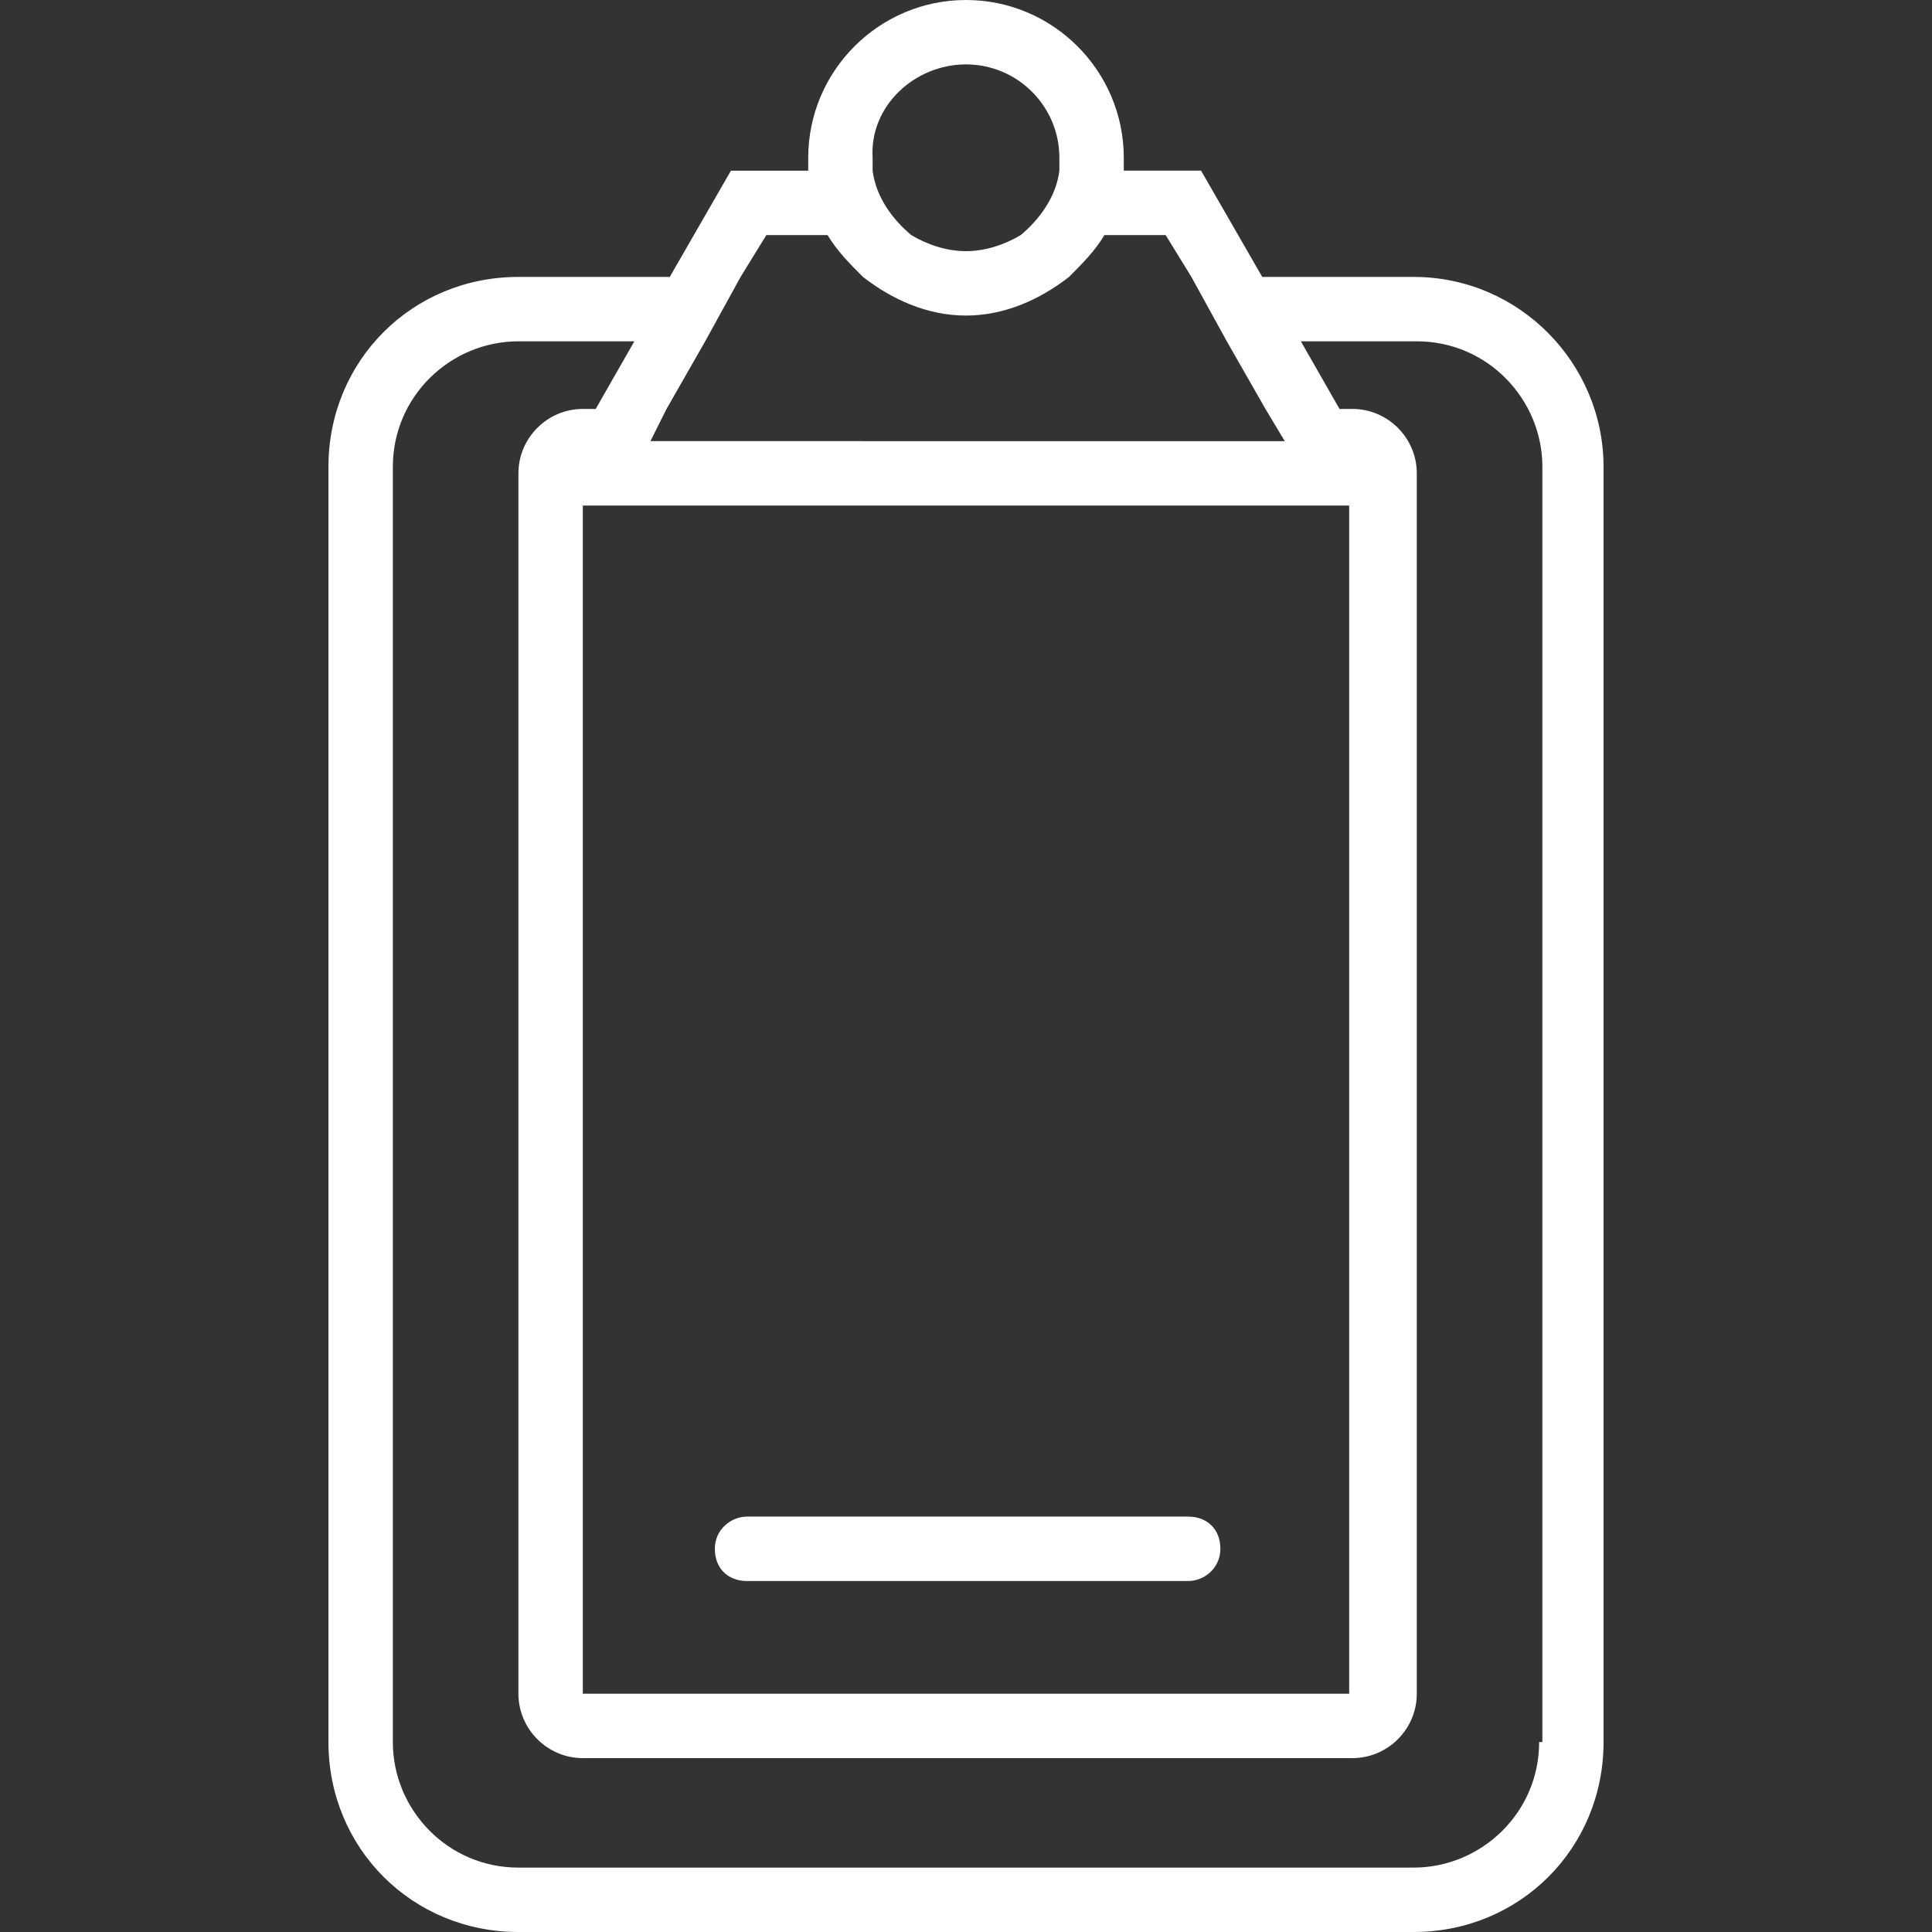
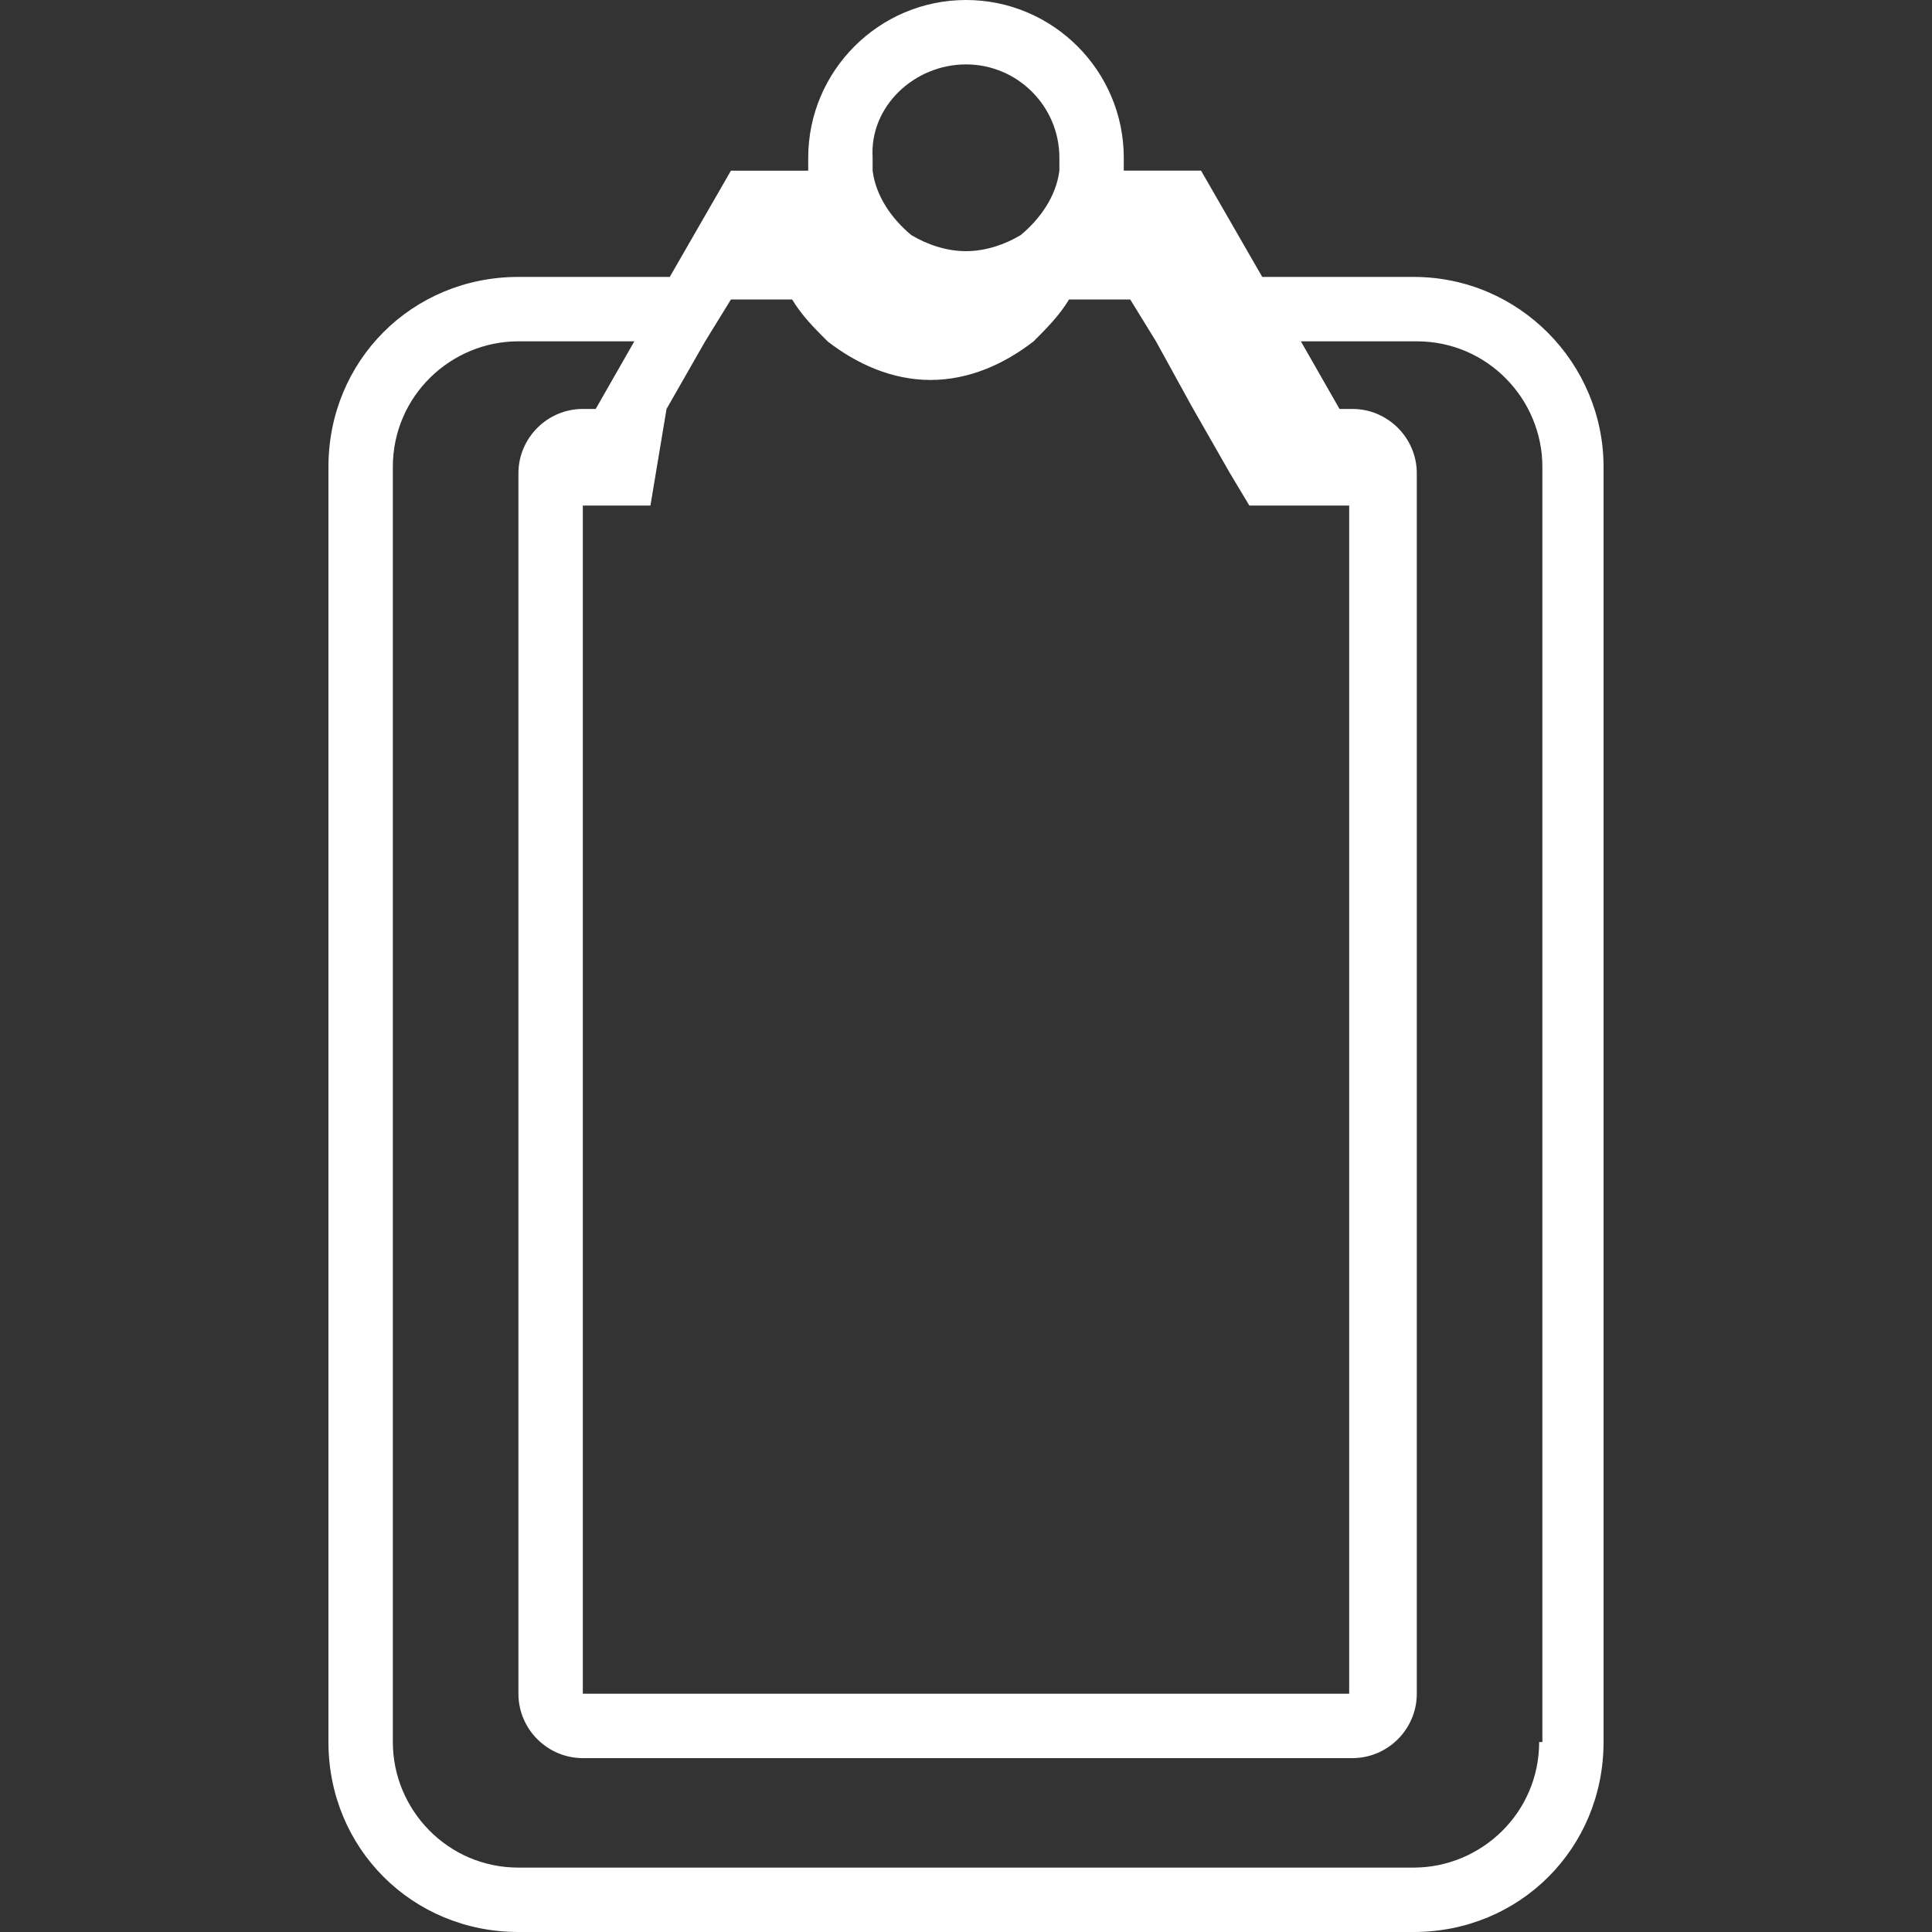
<svg xmlns="http://www.w3.org/2000/svg" version="1.1" id="Layer_1" x="0px" y="0px" viewBox="0 0 60 60" style="enable-background:new 0 0 60 60;" xml:space="preserve">
  <rect x="0" y="0" width="60" height="60" fill="#333333" stroke="none" />
  <style type="text/css">
	.st0{fill:#FFFFFF;}
</style>
  <g>
-     <path class="st0" d="M43.9,8.6h-4.7l-1.9-3.3h-2.4c0-0.1,0-0.3,0-0.4C34.9,2.2,32.7,0,30,0c-2.7,0-4.9,2.2-4.9,4.9   c0,0.1,0,0.3,0,0.4h-2.4l-1.9,3.3h-4.7c-3.3,0-5.9,2.6-5.9,5.9v39.6c0,3.3,2.6,5.9,5.9,5.9h27.8c3.3,0,5.9-2.6,5.9-5.9V14.5   C49.8,11.3,47.2,8.6,43.9,8.6z M30,2c1.6,0,2.9,1.3,2.9,2.9c0,0.1,0,0.3,0,0.4c-0.1,0.8-0.6,1.5-1.2,2c-0.5,0.3-1.1,0.5-1.7,0.5   s-1.2-0.2-1.7-0.5c-0.6-0.5-1.1-1.2-1.2-2c0-0.1,0-0.3,0-0.4C27,3.3,28.4,2,30,2z M20.7,12.7l1.2-2.1l1.1-2l0.8-1.3h1.9   c0.3,0.5,0.7,0.9,1.1,1.3c0.9,0.7,2,1.2,3.2,1.2c1.2,0,2.3-0.5,3.2-1.2c0.4-0.4,0.8-0.8,1.1-1.3h1.9l0.8,1.3l1.1,2l1.2,2.1l0.6,1   H20.2L20.7,12.7z M41.9,15.7v36.9H18.1V15.7H41.9z M47.8,54.1c0,2.2-1.8,3.9-3.9,3.9H16.1c-2.2,0-3.9-1.8-3.9-3.9V14.5   c0-2.2,1.8-3.9,3.9-3.9h3.6l-1.2,2.1h-0.4c-1.1,0-2,0.9-2,2v37.9c0,1.1,0.9,2,2,2h23.9c1.1,0,2-0.9,2-2V14.7c0-1.1-0.9-2-2-2h-0.4   l-1.2-2.1h3.6c2.2,0,3.9,1.8,3.9,3.9V54.1z" />
-     <path class="st0" d="M23.2,49.1h13.7c0.5,0,1-0.4,1-1s-0.4-1-1-1H23.2c-0.5,0-1,0.4-1,1S22.6,49.1,23.2,49.1z" />
+     <path class="st0" d="M43.9,8.6h-4.7l-1.9-3.3h-2.4c0-0.1,0-0.3,0-0.4C34.9,2.2,32.7,0,30,0c-2.7,0-4.9,2.2-4.9,4.9   c0,0.1,0,0.3,0,0.4h-2.4l-1.9,3.3h-4.7c-3.3,0-5.9,2.6-5.9,5.9v39.6c0,3.3,2.6,5.9,5.9,5.9h27.8c3.3,0,5.9-2.6,5.9-5.9V14.5   C49.8,11.3,47.2,8.6,43.9,8.6z M30,2c1.6,0,2.9,1.3,2.9,2.9c0,0.1,0,0.3,0,0.4c-0.1,0.8-0.6,1.5-1.2,2c-0.5,0.3-1.1,0.5-1.7,0.5   s-1.2-0.2-1.7-0.5c-0.6-0.5-1.1-1.2-1.2-2c0-0.1,0-0.3,0-0.4C27,3.3,28.4,2,30,2z M20.7,12.7l1.2-2.1l0.8-1.3h1.9   c0.3,0.5,0.7,0.9,1.1,1.3c0.9,0.7,2,1.2,3.2,1.2c1.2,0,2.3-0.5,3.2-1.2c0.4-0.4,0.8-0.8,1.1-1.3h1.9l0.8,1.3l1.1,2l1.2,2.1l0.6,1   H20.2L20.7,12.7z M41.9,15.7v36.9H18.1V15.7H41.9z M47.8,54.1c0,2.2-1.8,3.9-3.9,3.9H16.1c-2.2,0-3.9-1.8-3.9-3.9V14.5   c0-2.2,1.8-3.9,3.9-3.9h3.6l-1.2,2.1h-0.4c-1.1,0-2,0.9-2,2v37.9c0,1.1,0.9,2,2,2h23.9c1.1,0,2-0.9,2-2V14.7c0-1.1-0.9-2-2-2h-0.4   l-1.2-2.1h3.6c2.2,0,3.9,1.8,3.9,3.9V54.1z" />
  </g>
</svg>